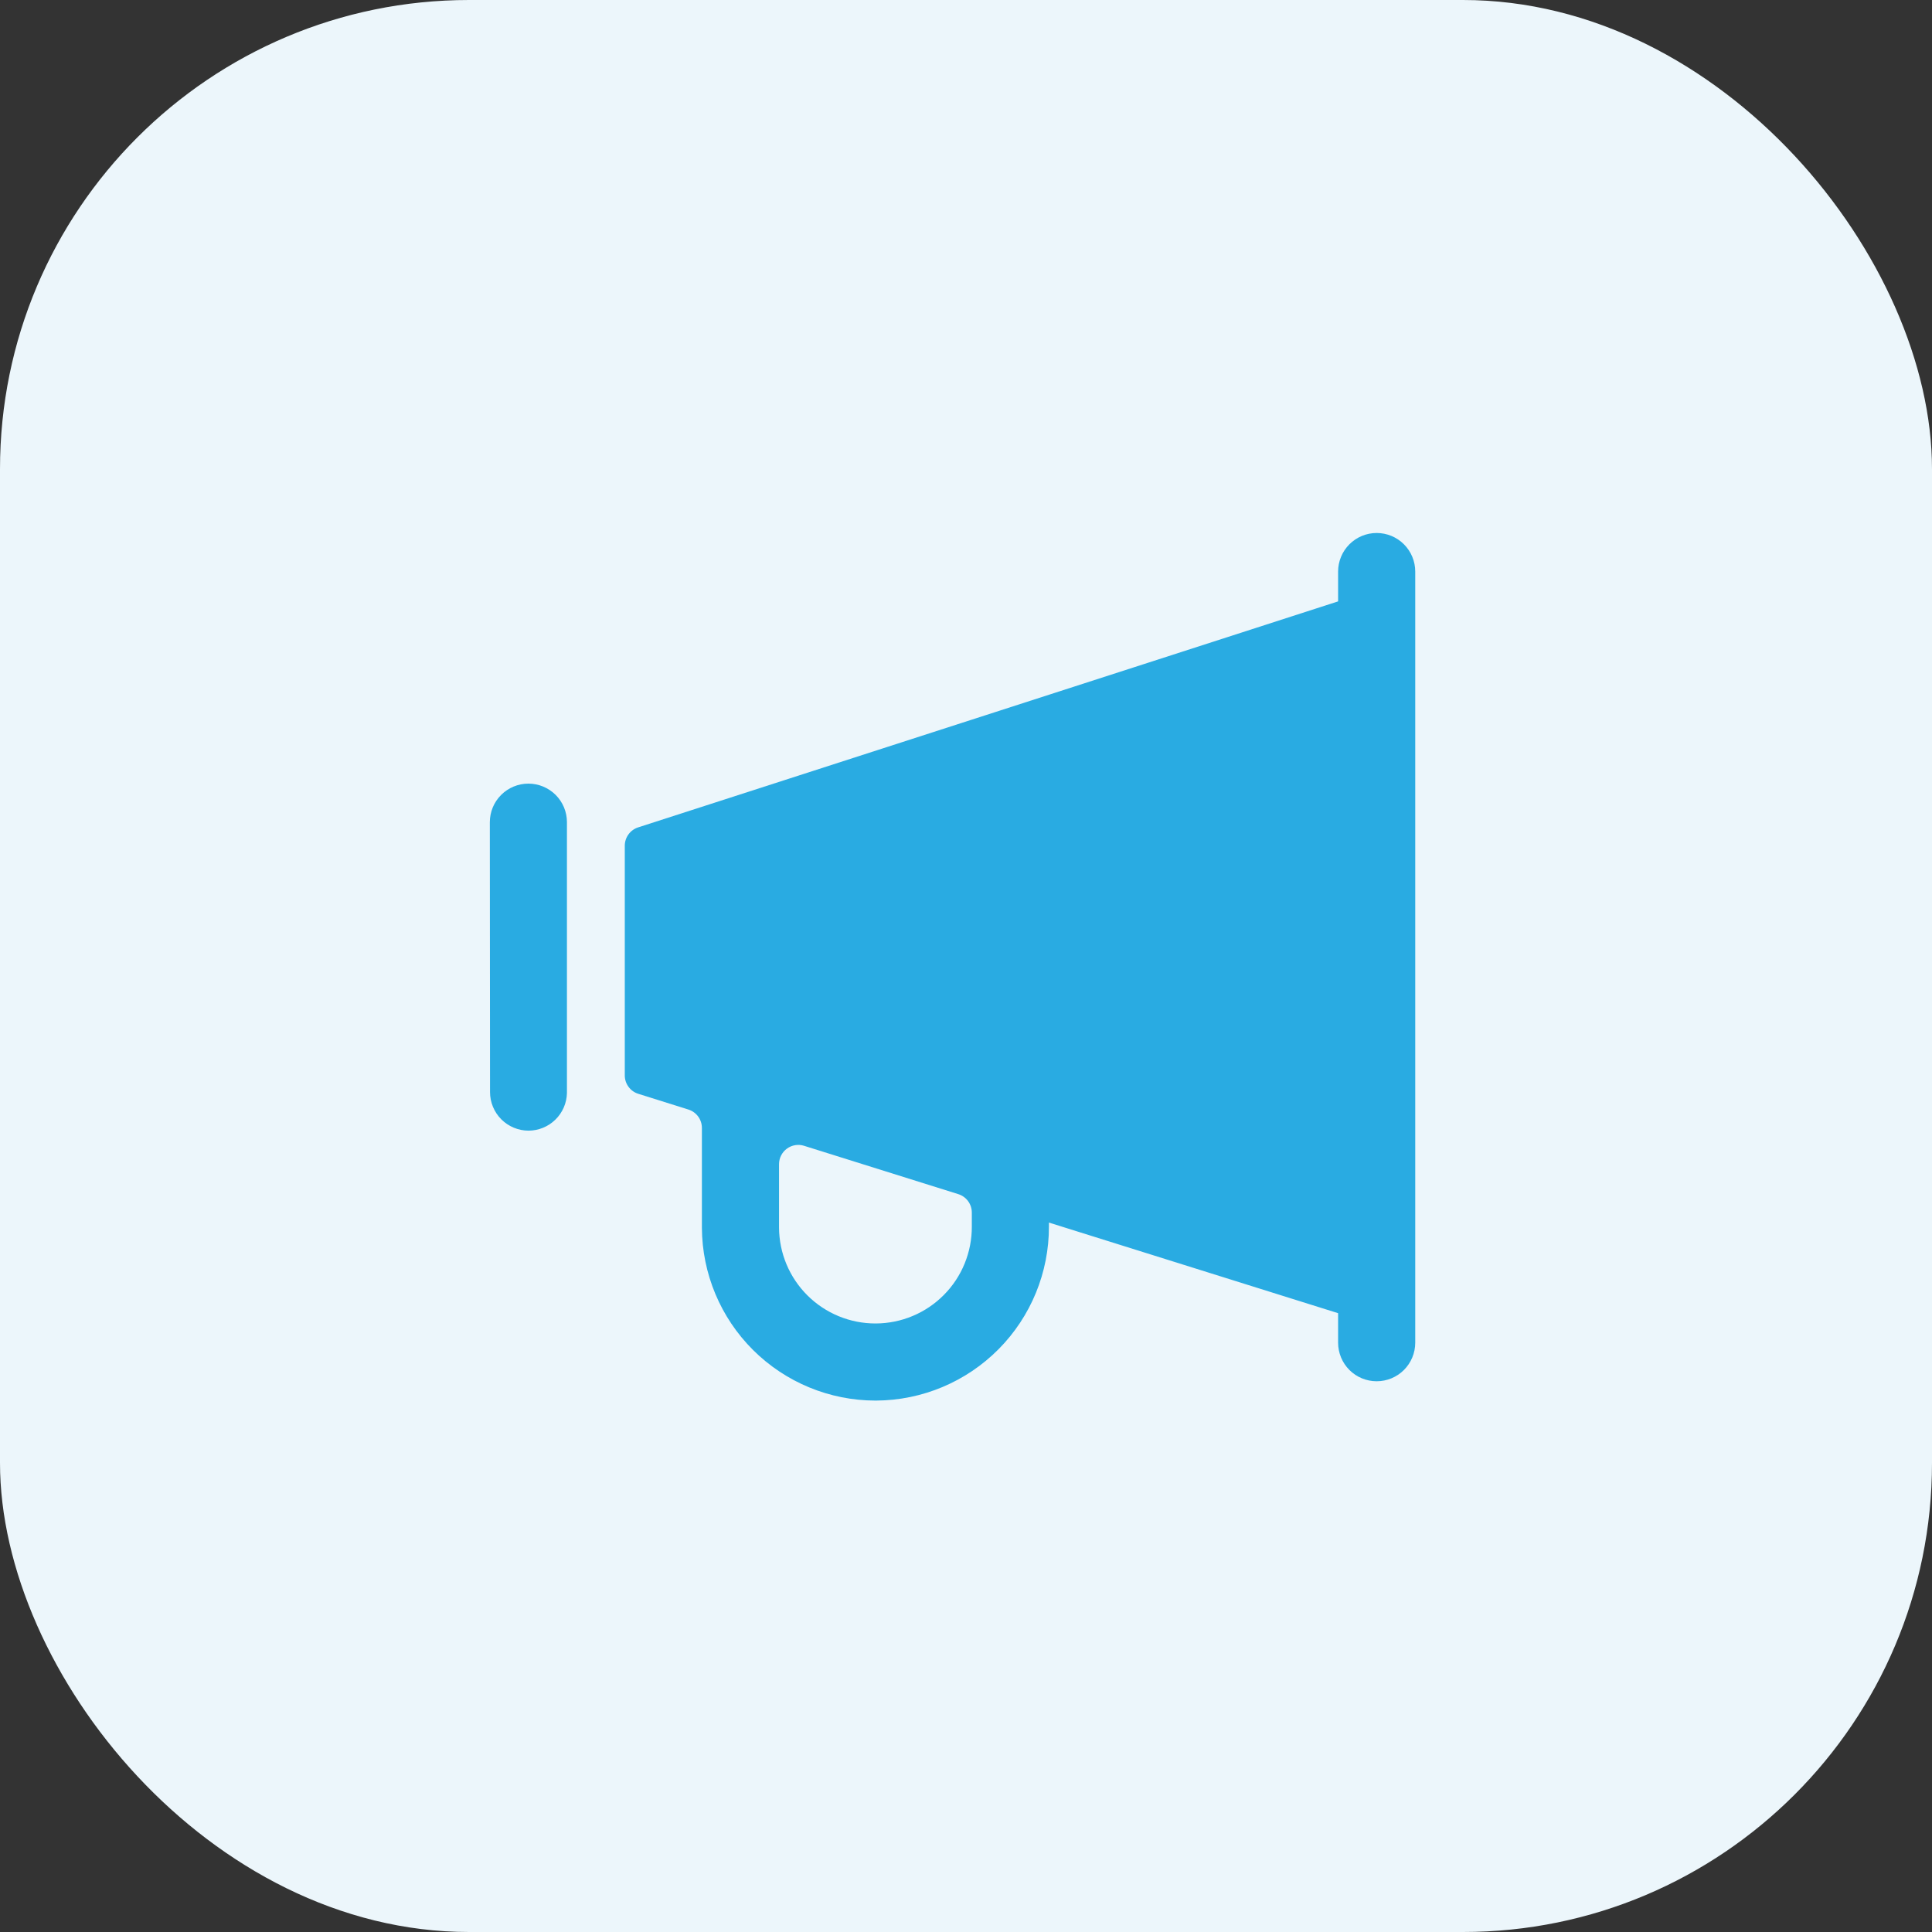
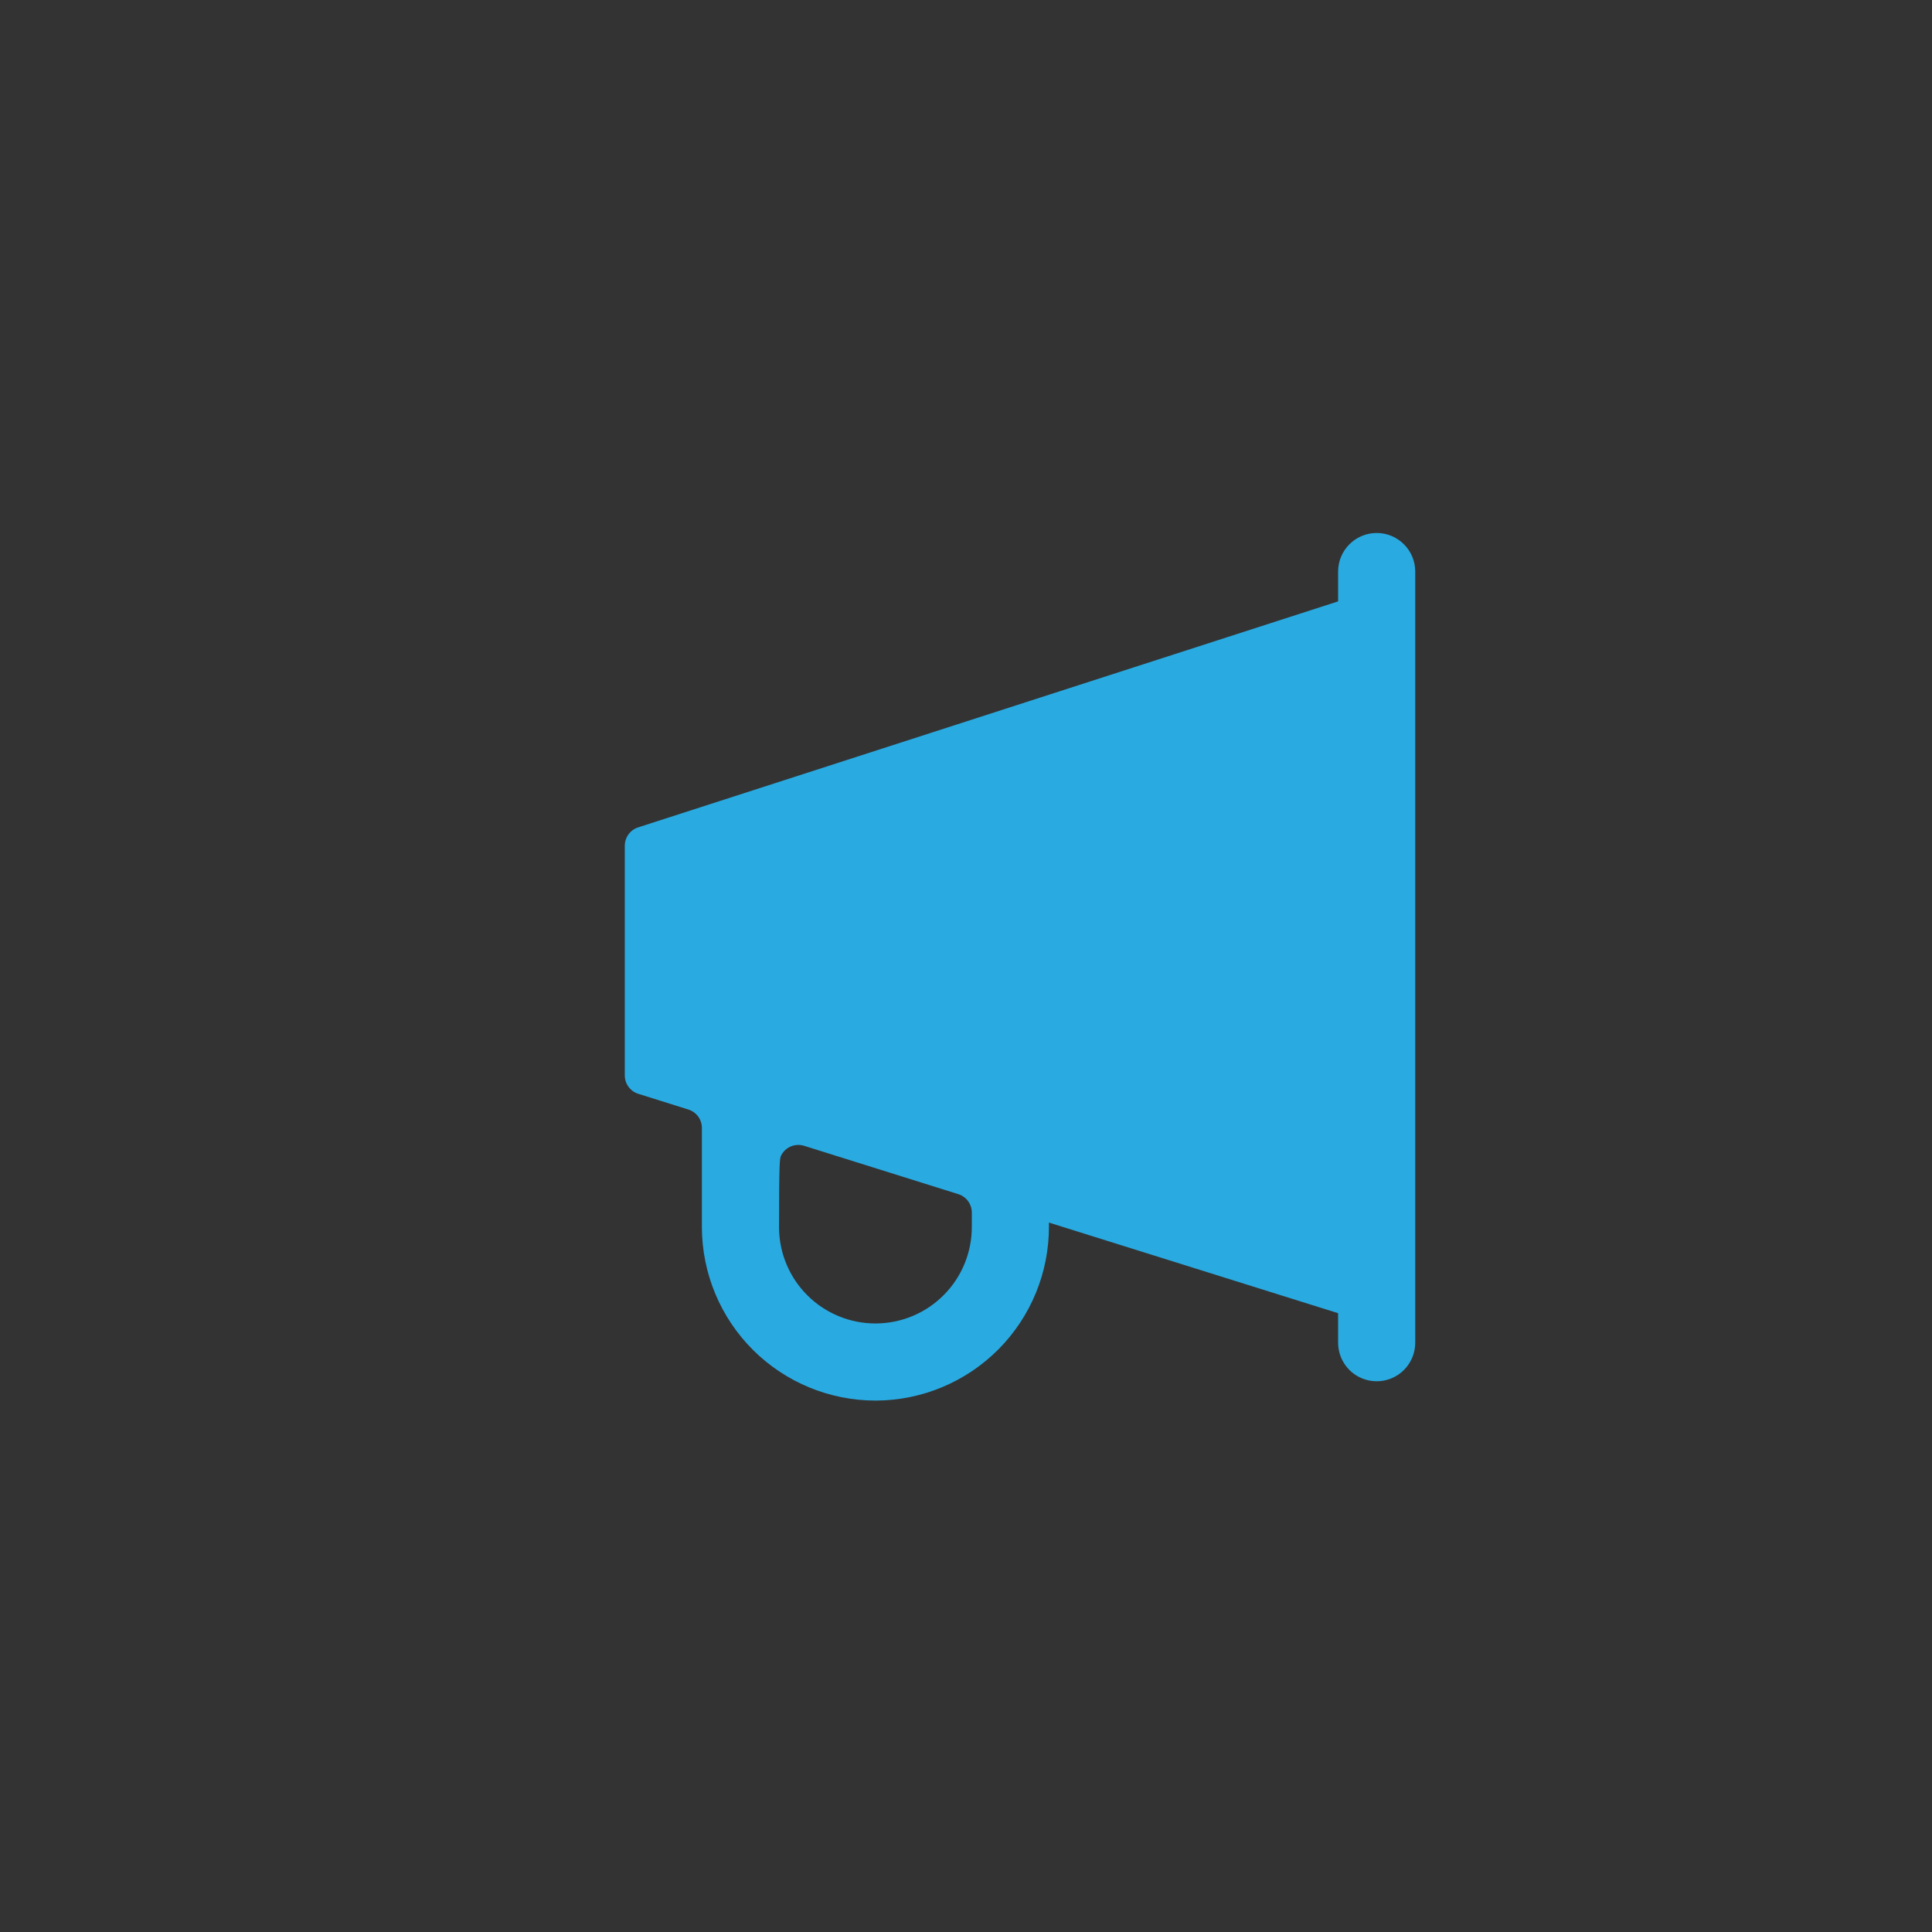
<svg xmlns="http://www.w3.org/2000/svg" width="80" height="80" viewBox="0 0 80 80" fill="none">
  <rect x="0" y="0" width="80" height="80" fill="#333333" stroke="none" />
-   <rect width="80" height="80" rx="19.422" fill="#ECF6FB" />
-   <path d="M58.602 23.666C58.602 23.243 58.433 22.837 58.134 22.538C57.835 22.238 57.428 22.07 57.005 22.07C56.582 22.07 56.175 22.238 55.876 22.538C55.577 22.837 55.408 23.243 55.408 23.666V24.902L26.424 34.26C26.263 34.312 26.123 34.413 26.024 34.55C25.924 34.687 25.871 34.851 25.871 35.02V44.531C25.871 44.701 25.925 44.866 26.026 45.003C26.126 45.14 26.268 45.242 26.43 45.292L28.506 45.944C28.668 45.995 28.809 46.096 28.91 46.233C29.01 46.37 29.064 46.536 29.064 46.706V50.842C29.075 52.742 29.836 54.56 31.182 55.9C32.528 57.24 34.35 57.993 36.249 57.995H36.283C38.186 57.984 40.008 57.219 41.349 55.867C42.689 54.515 43.439 52.687 43.434 50.783V50.624L55.408 54.376V55.599C55.408 56.022 55.577 56.428 55.876 56.728C56.175 57.027 56.582 57.195 57.005 57.195C57.428 57.195 57.835 57.027 58.134 56.728C58.433 56.428 58.602 56.022 58.602 55.599V23.666ZM40.241 50.791C40.243 51.315 40.142 51.835 39.944 52.32C39.746 52.806 39.454 53.247 39.085 53.619C38.716 53.992 38.278 54.288 37.794 54.491C37.311 54.694 36.792 54.799 36.268 54.802H36.249C35.195 54.802 34.184 54.385 33.436 53.642C32.688 52.899 32.264 51.89 32.258 50.836V48.206C32.258 48.081 32.287 47.957 32.344 47.846C32.4 47.734 32.483 47.637 32.584 47.563C32.685 47.489 32.802 47.439 32.925 47.419C33.049 47.398 33.176 47.407 33.295 47.445L39.682 49.447C39.844 49.498 39.985 49.599 40.086 49.736C40.186 49.873 40.241 50.039 40.241 50.209V50.791Z" fill="#29ABE2" />
-   <path d="M23.476 34.045C23.476 33.621 23.308 33.215 23.009 32.916C22.709 32.617 22.303 32.448 21.88 32.448C21.456 32.448 21.05 32.617 20.751 32.916C20.451 33.215 20.283 33.621 20.283 34.045L20.291 45.221C20.291 45.431 20.332 45.638 20.413 45.832C20.493 46.026 20.611 46.202 20.759 46.35C20.907 46.498 21.083 46.616 21.277 46.696C21.471 46.776 21.678 46.818 21.888 46.818H21.88C22.297 46.818 22.697 46.655 22.995 46.364C23.294 46.073 23.466 45.676 23.476 45.26V34.045Z" fill="#29ABE2" />
+   <path d="M58.602 23.666C58.602 23.243 58.433 22.837 58.134 22.538C57.835 22.238 57.428 22.07 57.005 22.07C56.582 22.07 56.175 22.238 55.876 22.538C55.577 22.837 55.408 23.243 55.408 23.666V24.902L26.424 34.26C26.263 34.312 26.123 34.413 26.024 34.55C25.924 34.687 25.871 34.851 25.871 35.02V44.531C25.871 44.701 25.925 44.866 26.026 45.003C26.126 45.14 26.268 45.242 26.43 45.292L28.506 45.944C28.668 45.995 28.809 46.096 28.91 46.233C29.01 46.37 29.064 46.536 29.064 46.706V50.842C29.075 52.742 29.836 54.56 31.182 55.9C32.528 57.24 34.35 57.993 36.249 57.995H36.283C38.186 57.984 40.008 57.219 41.349 55.867C42.689 54.515 43.439 52.687 43.434 50.783V50.624L55.408 54.376V55.599C55.408 56.022 55.577 56.428 55.876 56.728C56.175 57.027 56.582 57.195 57.005 57.195C57.428 57.195 57.835 57.027 58.134 56.728C58.433 56.428 58.602 56.022 58.602 55.599V23.666ZM40.241 50.791C40.243 51.315 40.142 51.835 39.944 52.32C39.746 52.806 39.454 53.247 39.085 53.619C38.716 53.992 38.278 54.288 37.794 54.491C37.311 54.694 36.792 54.799 36.268 54.802H36.249C35.195 54.802 34.184 54.385 33.436 53.642C32.688 52.899 32.264 51.89 32.258 50.836C32.258 48.081 32.287 47.957 32.344 47.846C32.4 47.734 32.483 47.637 32.584 47.563C32.685 47.489 32.802 47.439 32.925 47.419C33.049 47.398 33.176 47.407 33.295 47.445L39.682 49.447C39.844 49.498 39.985 49.599 40.086 49.736C40.186 49.873 40.241 50.039 40.241 50.209V50.791Z" fill="#29ABE2" />
</svg>